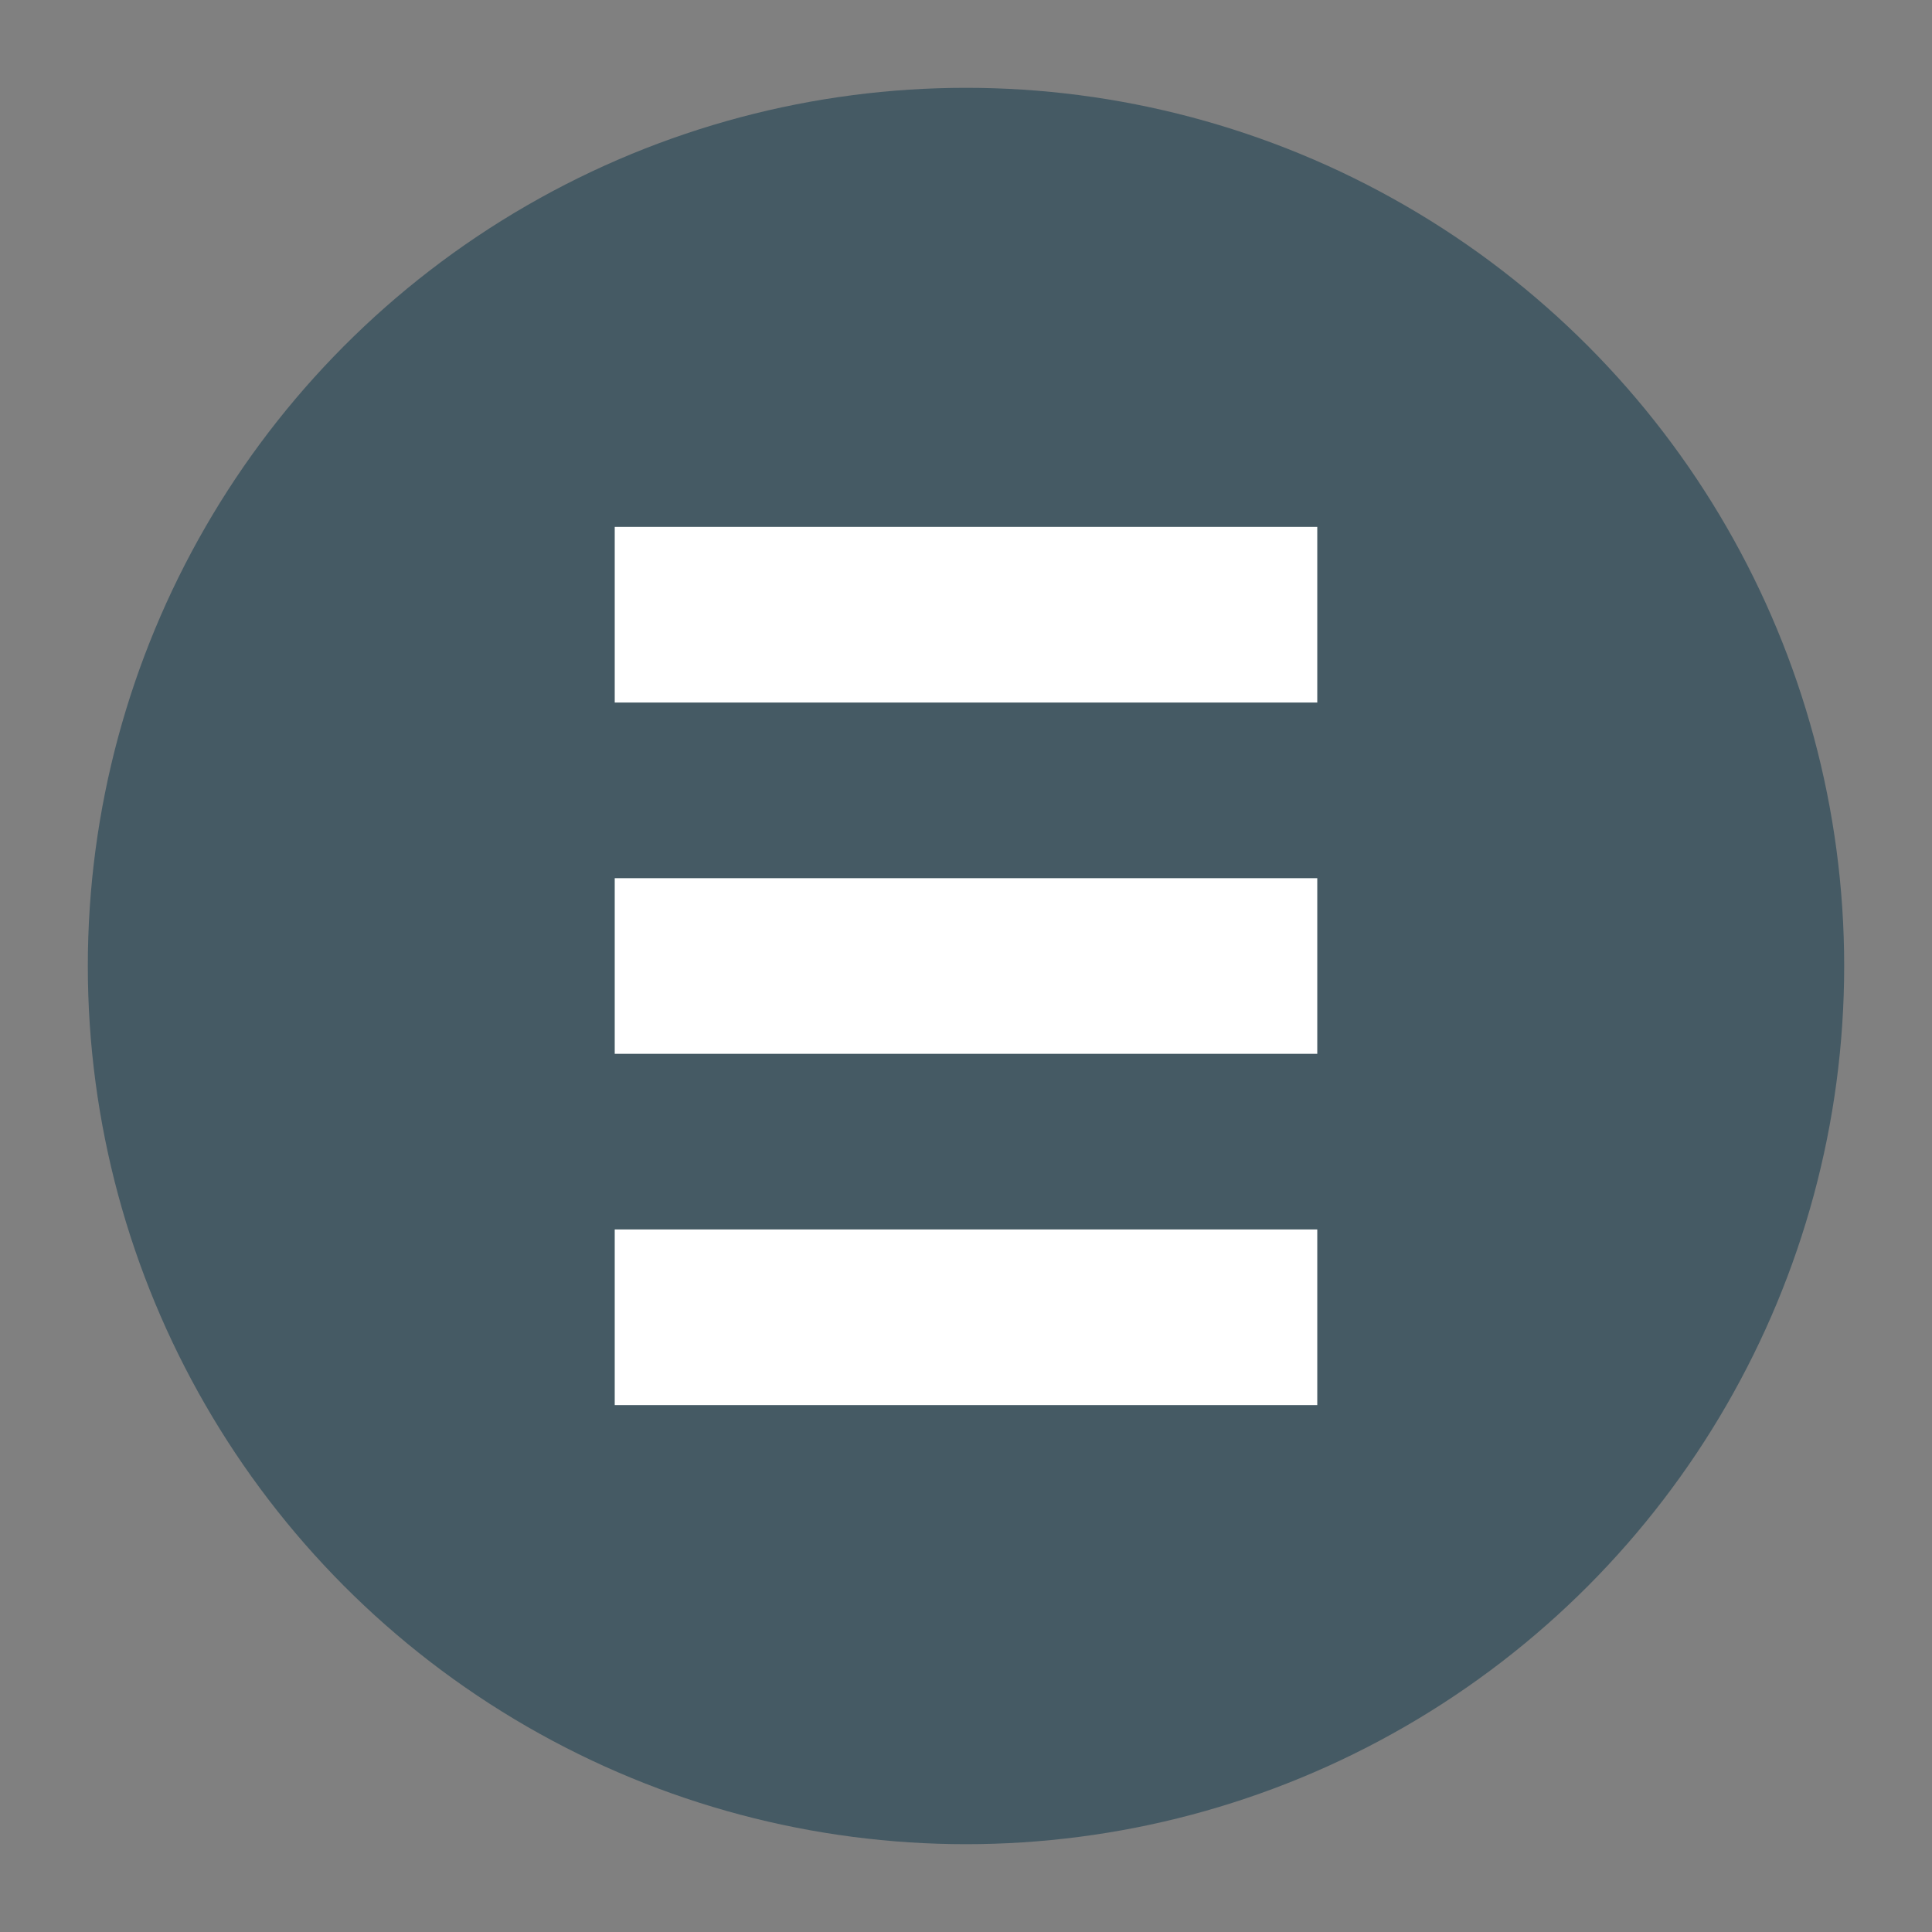
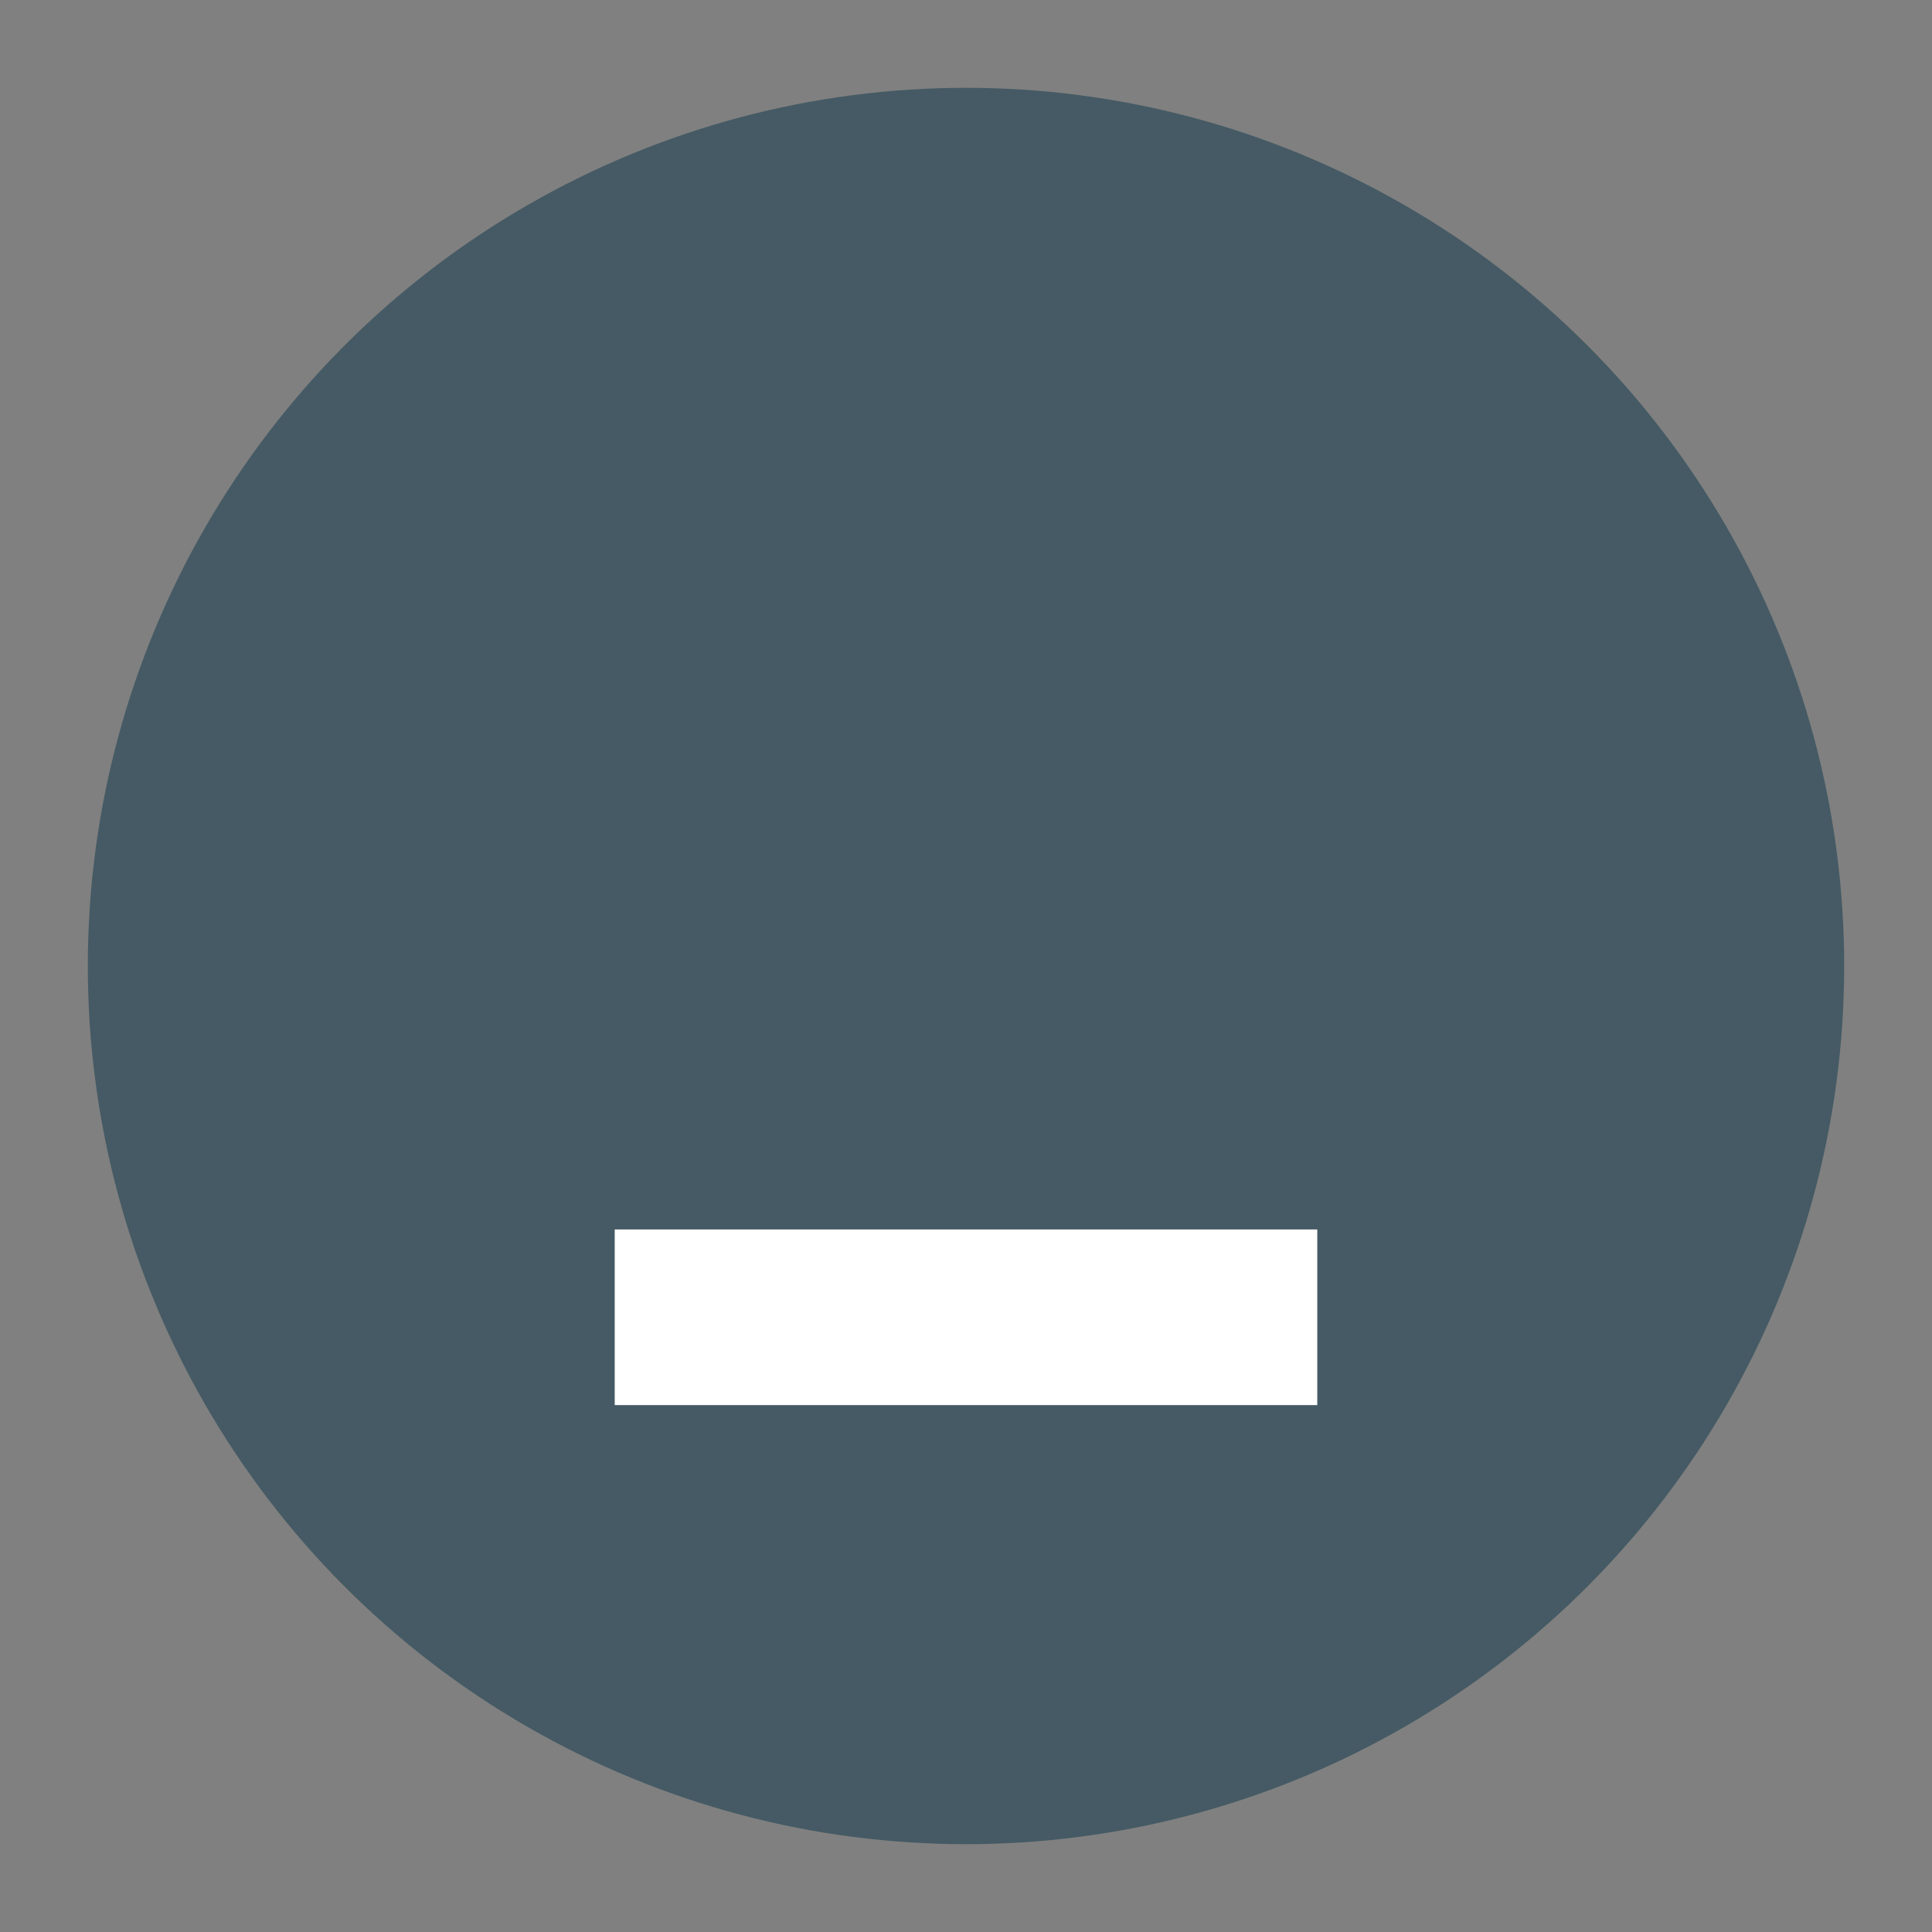
<svg xmlns="http://www.w3.org/2000/svg" width="22" height="22" version="1">
  <rect width="100%" height="100%" fill="#808080" stroke="none" />
  <circle style="fill:#455a64" cx="11" cy="11" r="10" />
-   <path style="fill:#ffffff" d="m 7,6 h 8 V 8 H 7 Z" />
-   <path style="fill:#ffffff" d="m 7,10 h 8 v 2 H 7 Z" />
  <path style="fill:#ffffff" d="m 7,14 h 8 v 2 H 7 Z" />
</svg>